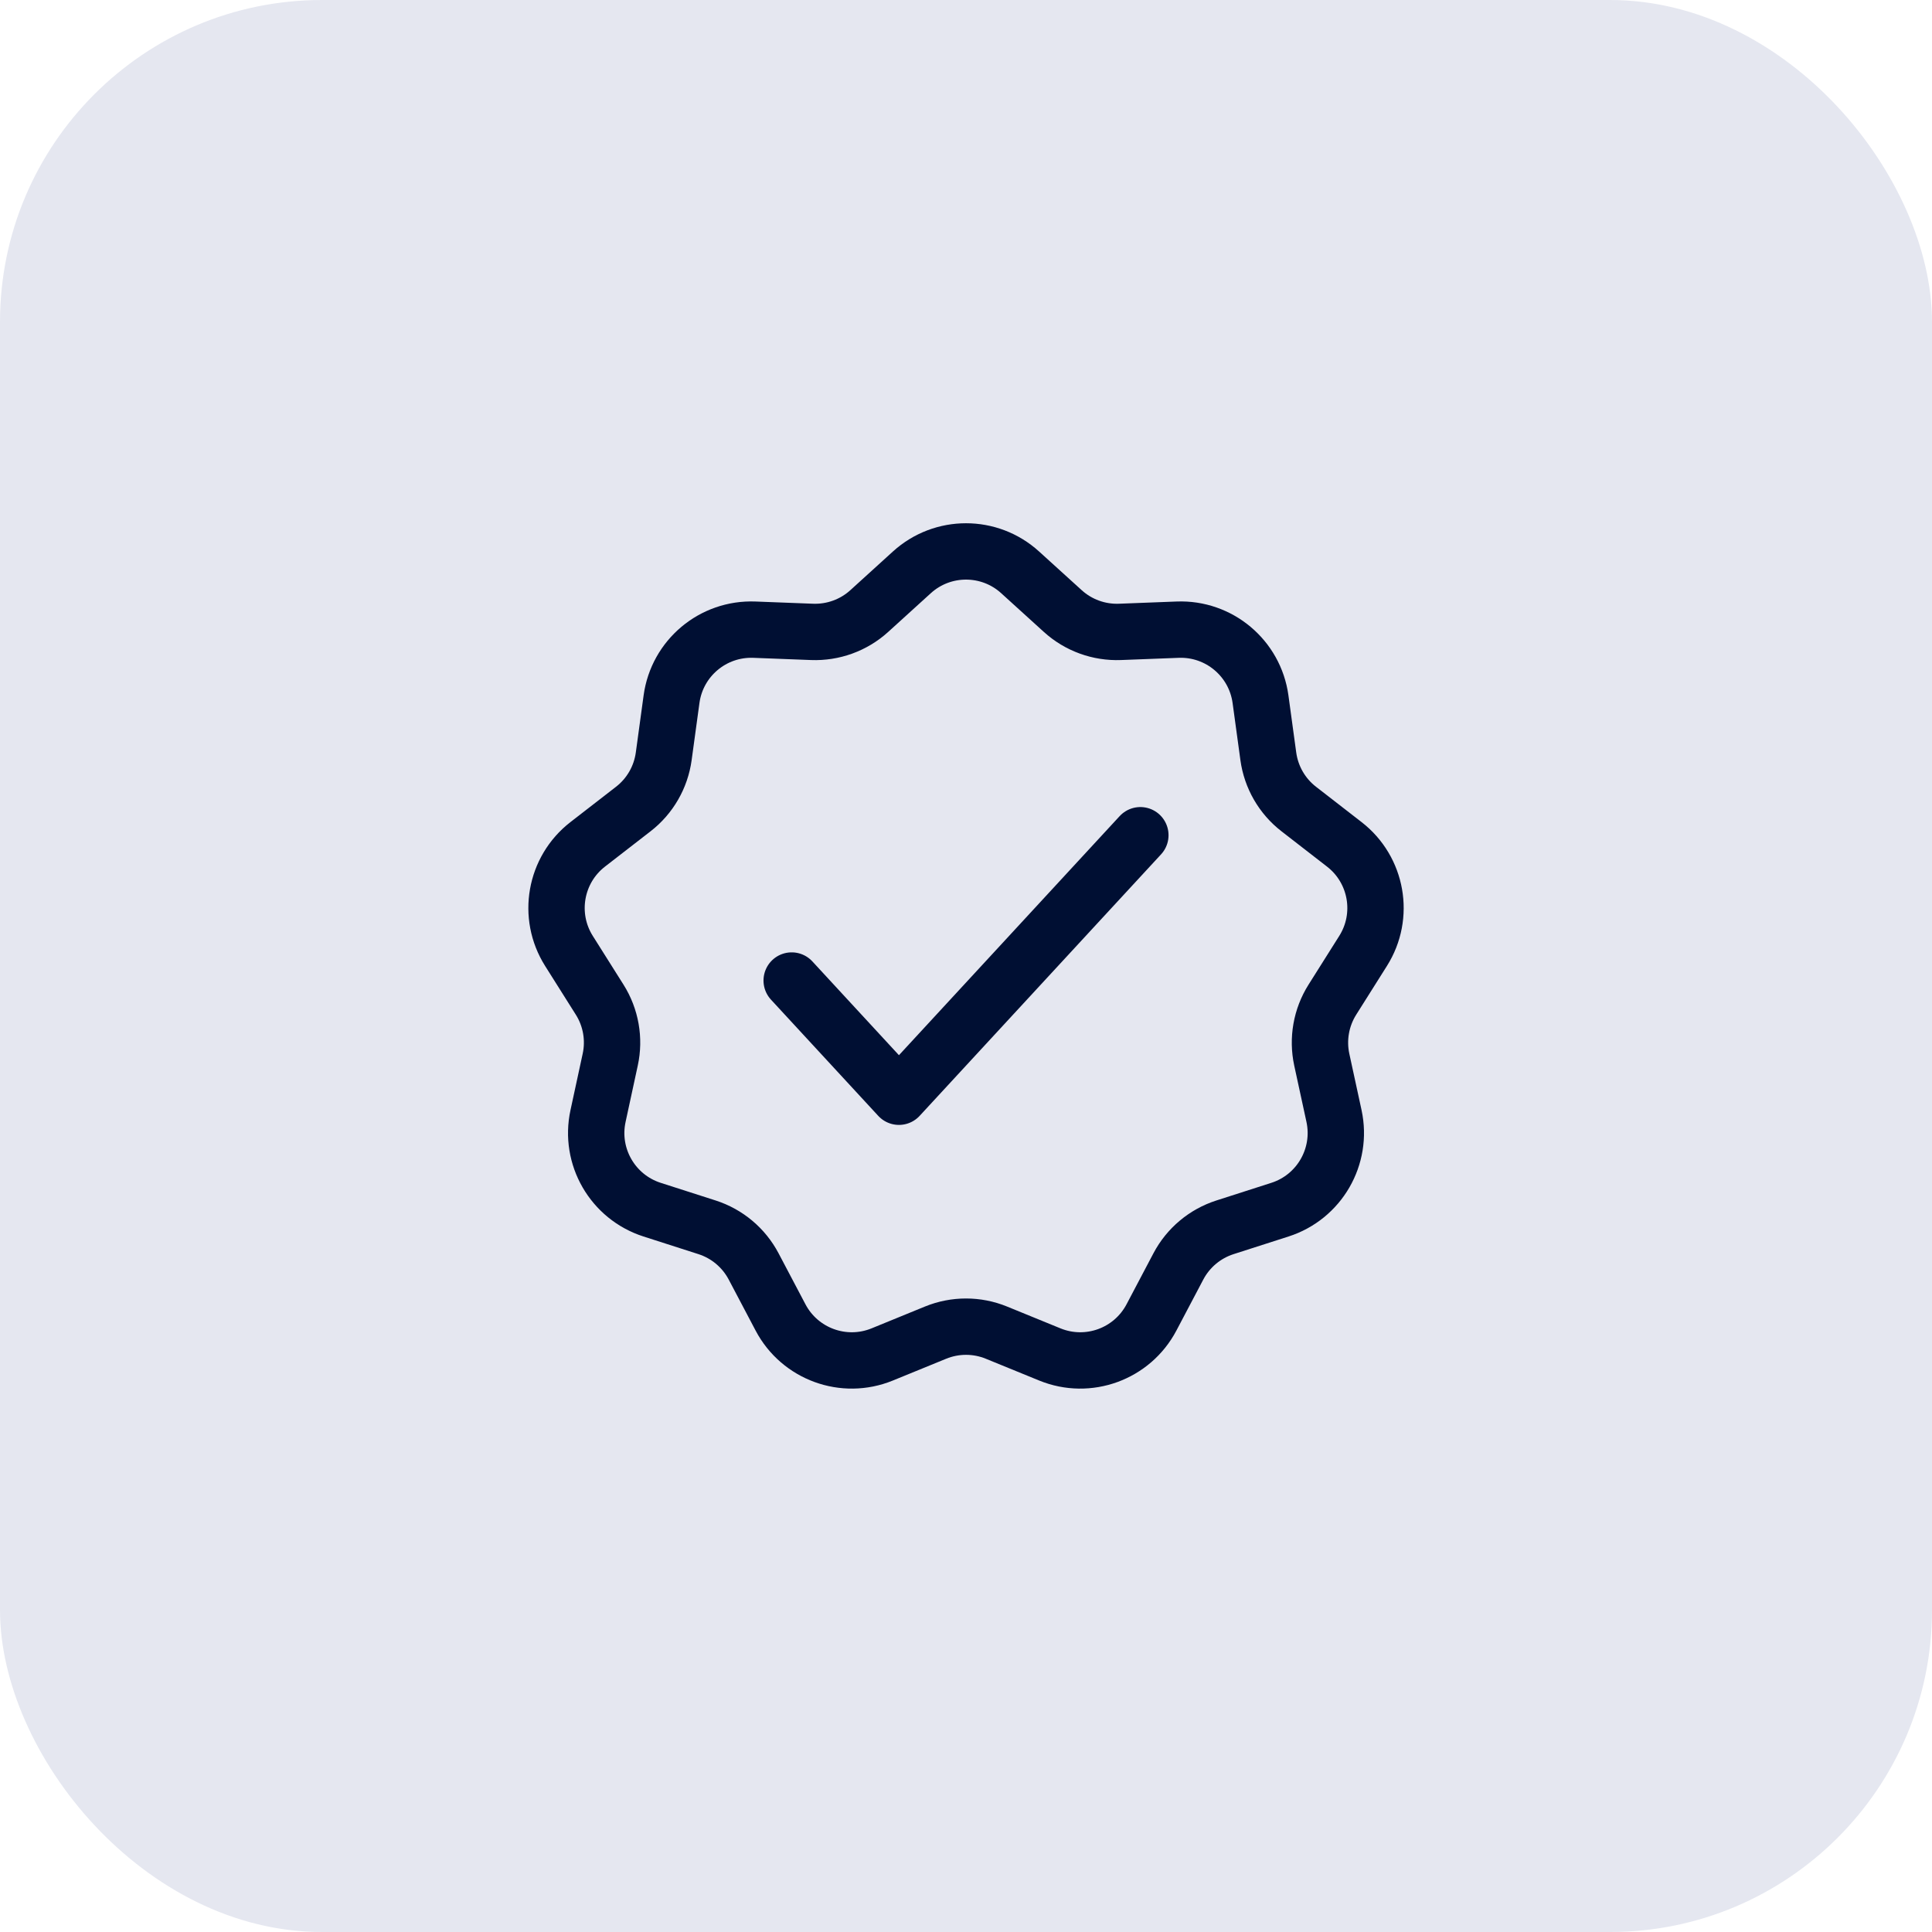
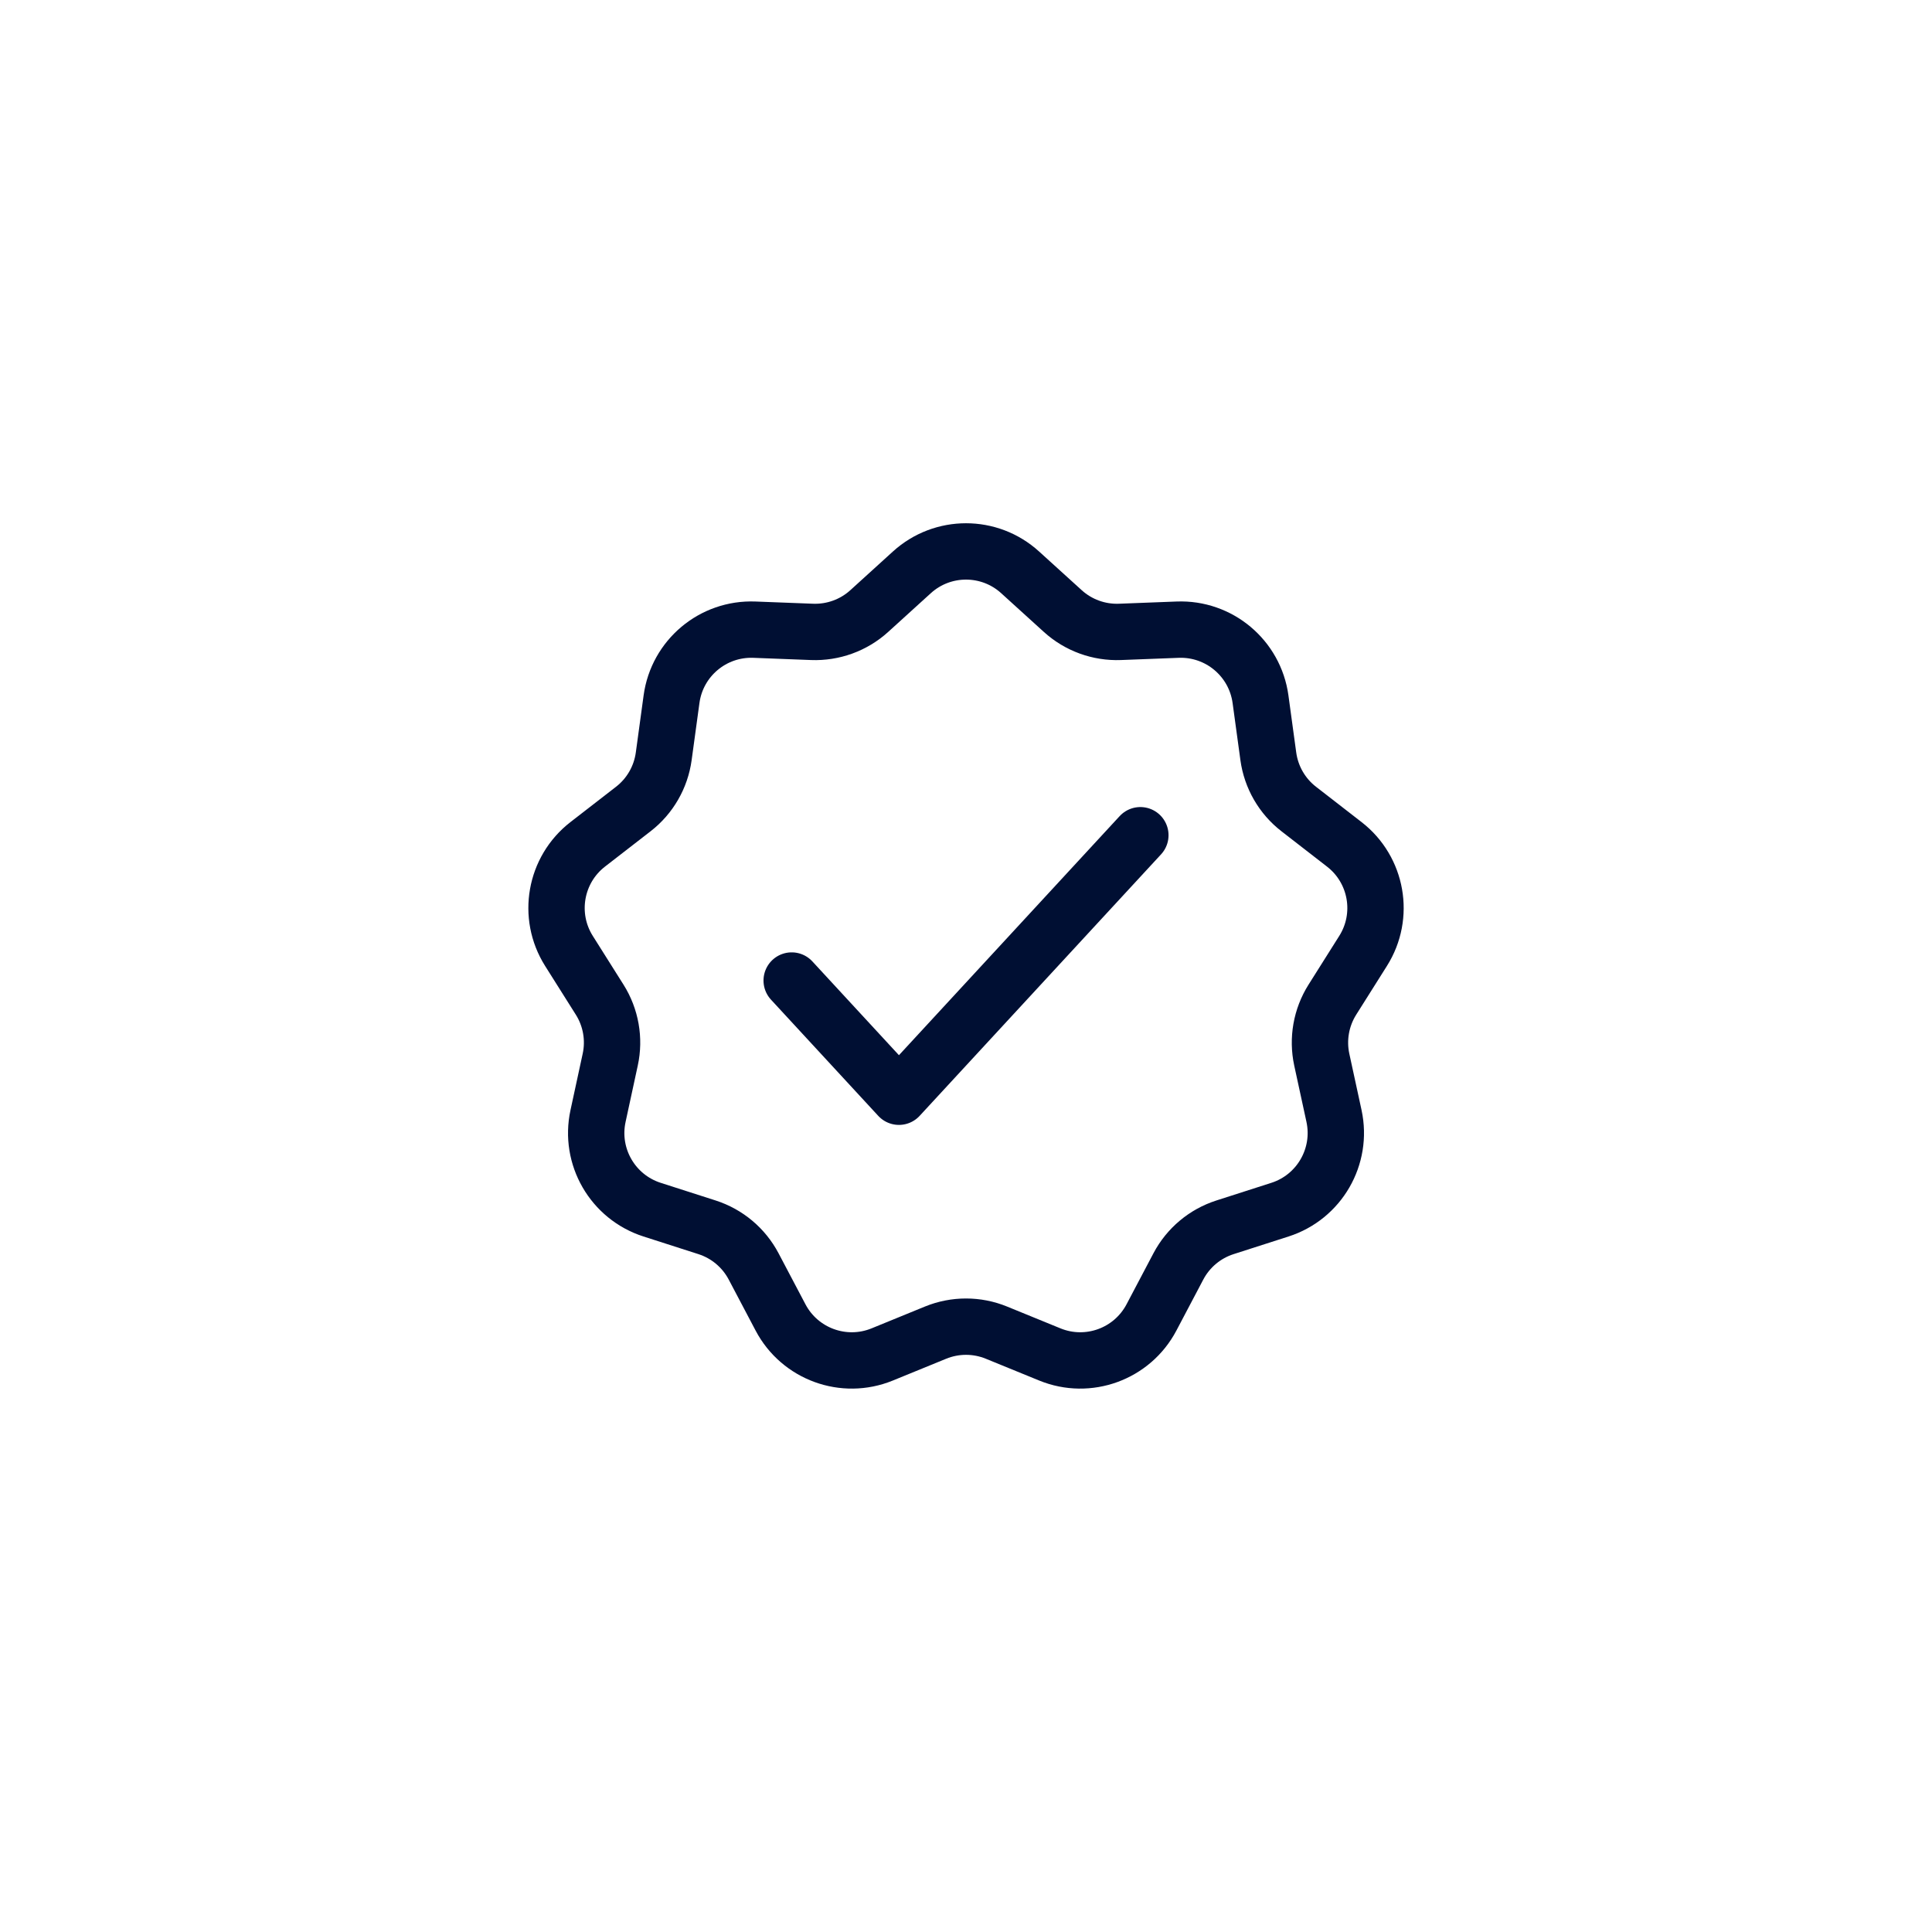
<svg xmlns="http://www.w3.org/2000/svg" width="48" height="48" viewBox="0 0 48 48" fill="none">
-   <rect width="48" height="48" rx="8" fill="#E5E7F0" />
  <path d="M28.332 20.751L22.334 27.248L19.669 24.361M20.174 15.699L18.743 15.644C17.714 15.604 16.823 16.351 16.684 17.371L16.49 18.791C16.419 19.309 16.148 19.78 15.734 20.1L14.601 20.978C13.788 21.609 13.586 22.754 14.135 23.625L14.899 24.837C15.178 25.28 15.272 25.815 15.161 26.326L14.858 27.727C14.64 28.733 15.222 29.74 16.202 30.054L17.566 30.492C18.064 30.652 18.48 31.001 18.724 31.464L19.392 32.731C19.872 33.642 20.965 34.04 21.918 33.651L23.244 33.109C23.729 32.911 24.272 32.911 24.756 33.109L26.083 33.651C27.036 34.04 28.128 33.642 28.608 32.731L29.276 31.464C29.52 31.001 29.936 30.652 30.435 30.492L31.799 30.054C32.779 29.74 33.36 28.733 33.143 27.727L32.839 26.326C32.729 25.815 32.823 25.28 33.102 24.837L33.866 23.625C34.415 22.754 34.213 21.609 33.399 20.978L32.267 20.1C31.853 19.78 31.582 19.309 31.511 18.791L31.317 17.371C31.177 16.351 30.286 15.604 29.258 15.644L27.826 15.699C27.303 15.719 26.793 15.534 26.405 15.182L25.344 14.219C24.582 13.527 23.419 13.527 22.656 14.219L21.596 15.182C21.208 15.534 20.697 15.719 20.174 15.699Z" stroke="#000F33" stroke-width="1.4" stroke-linecap="round" stroke-linejoin="round" />
</svg>